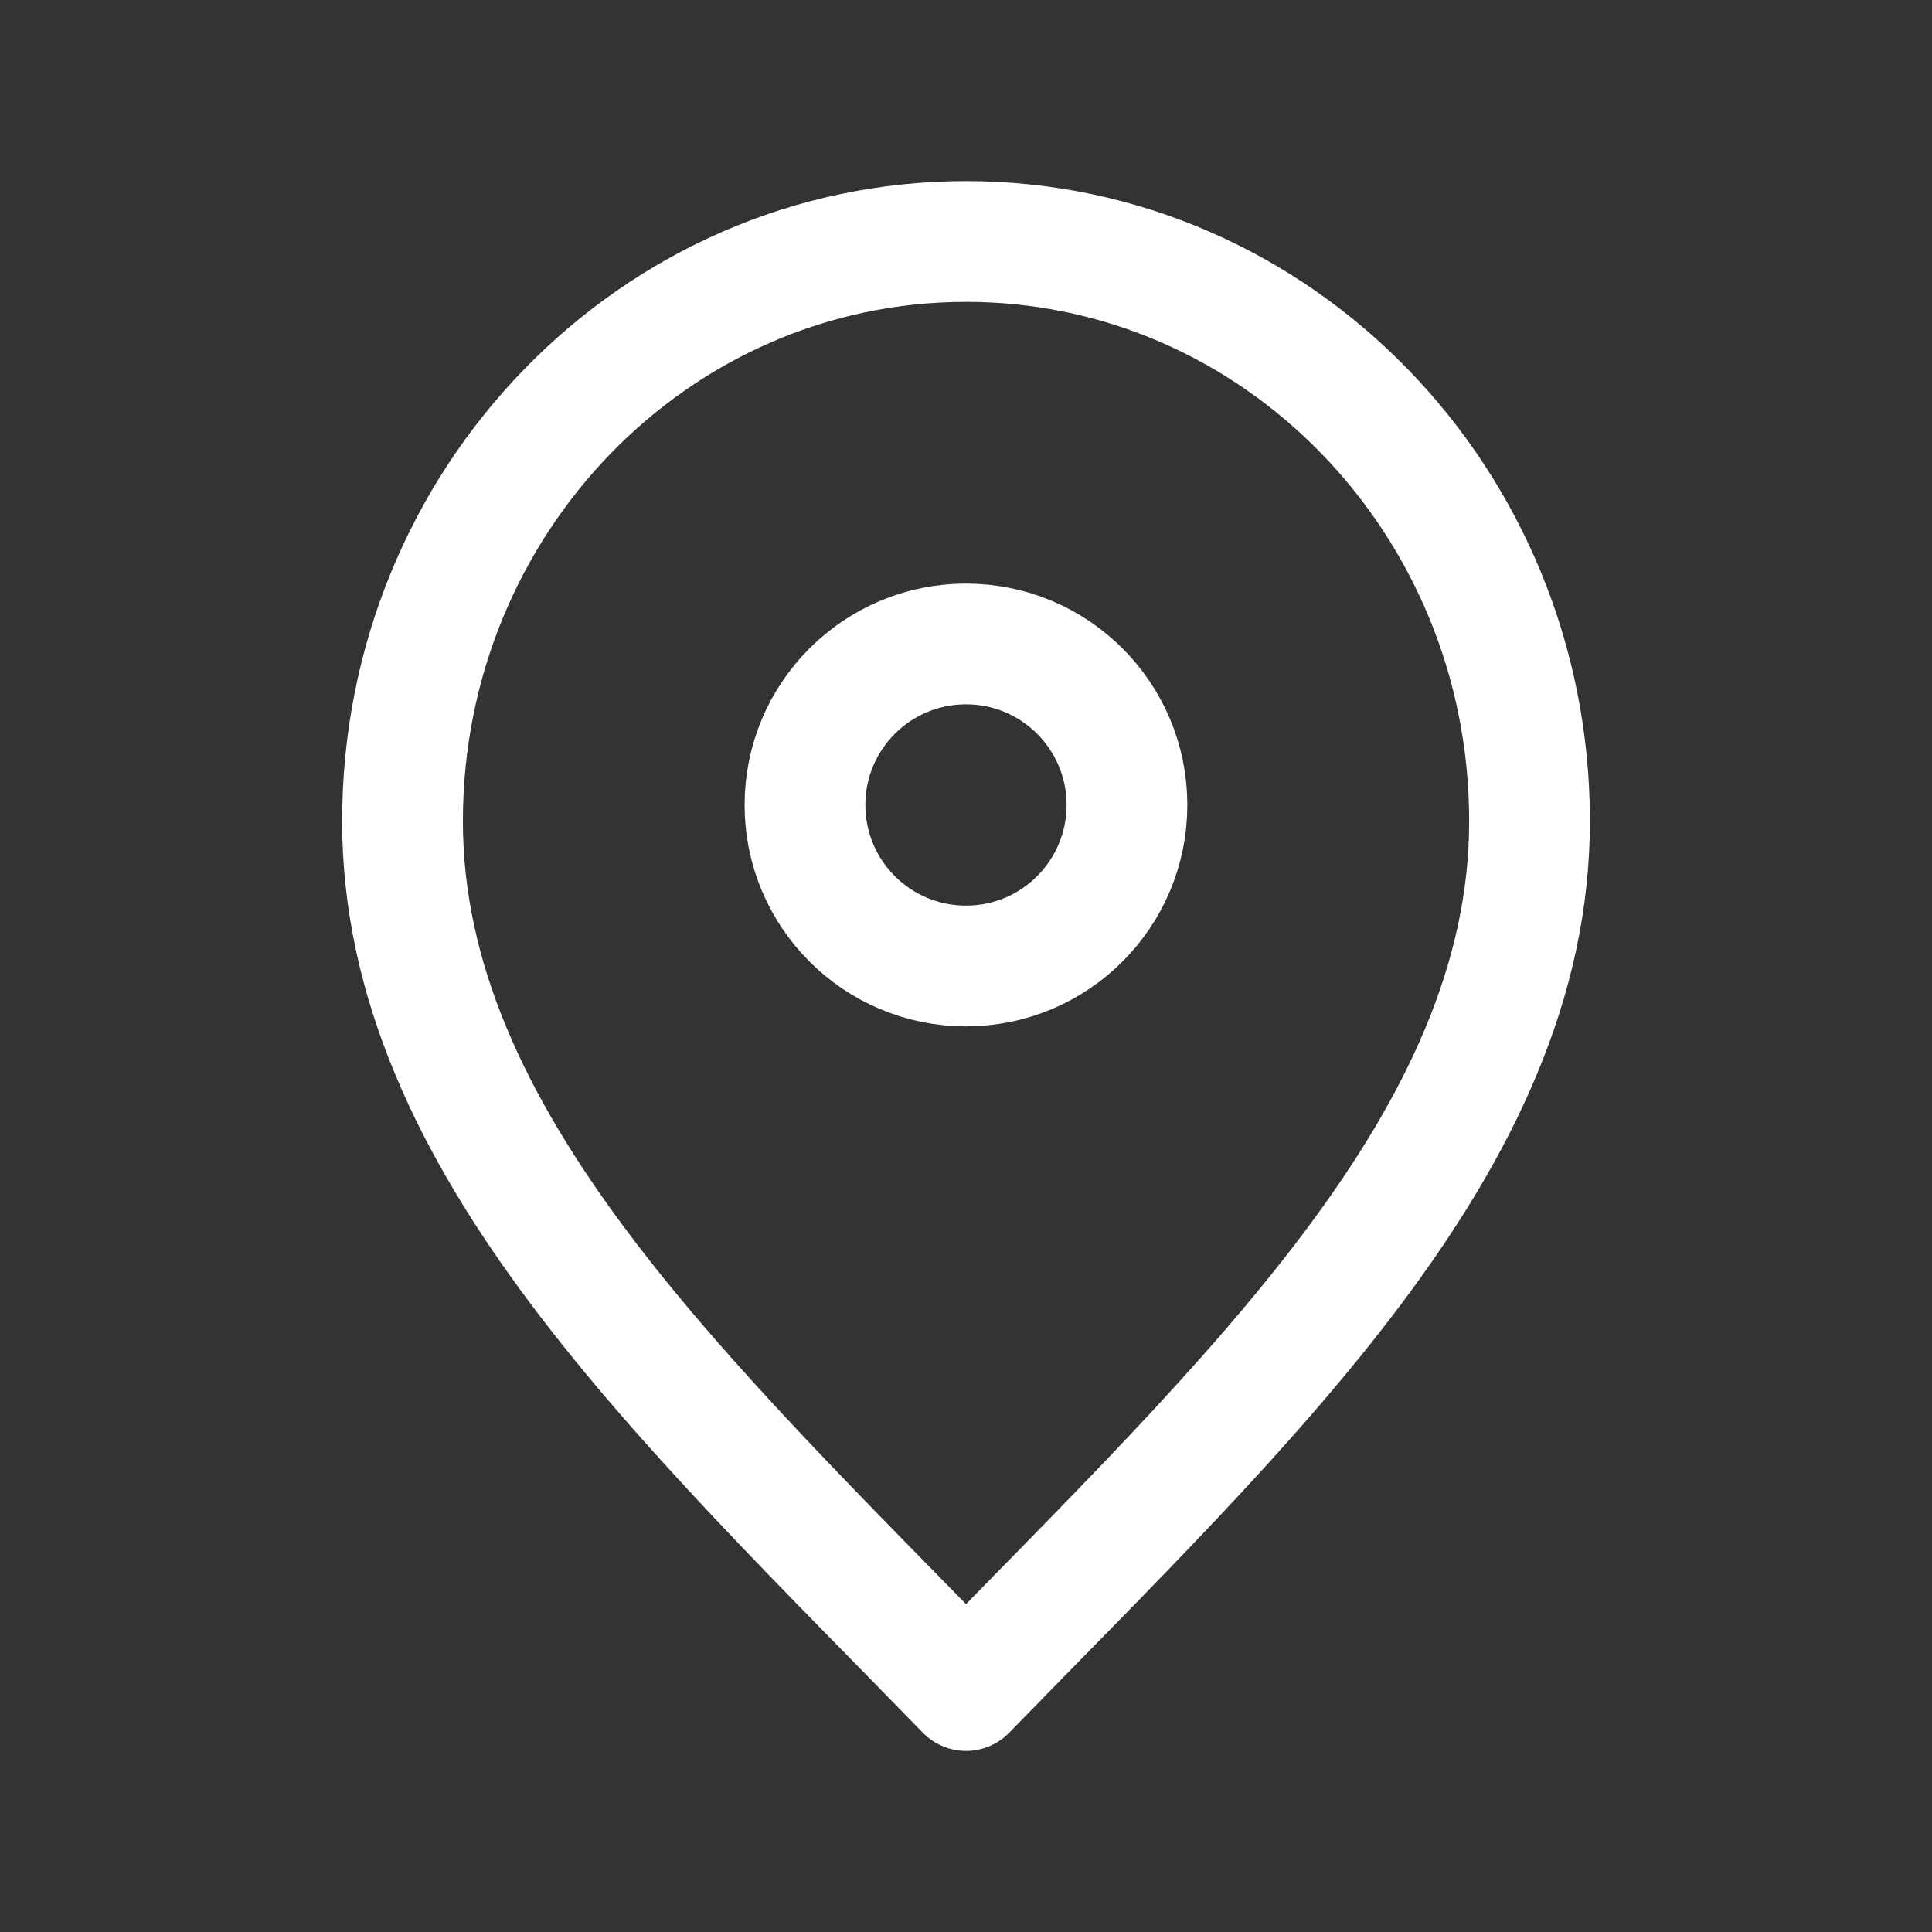
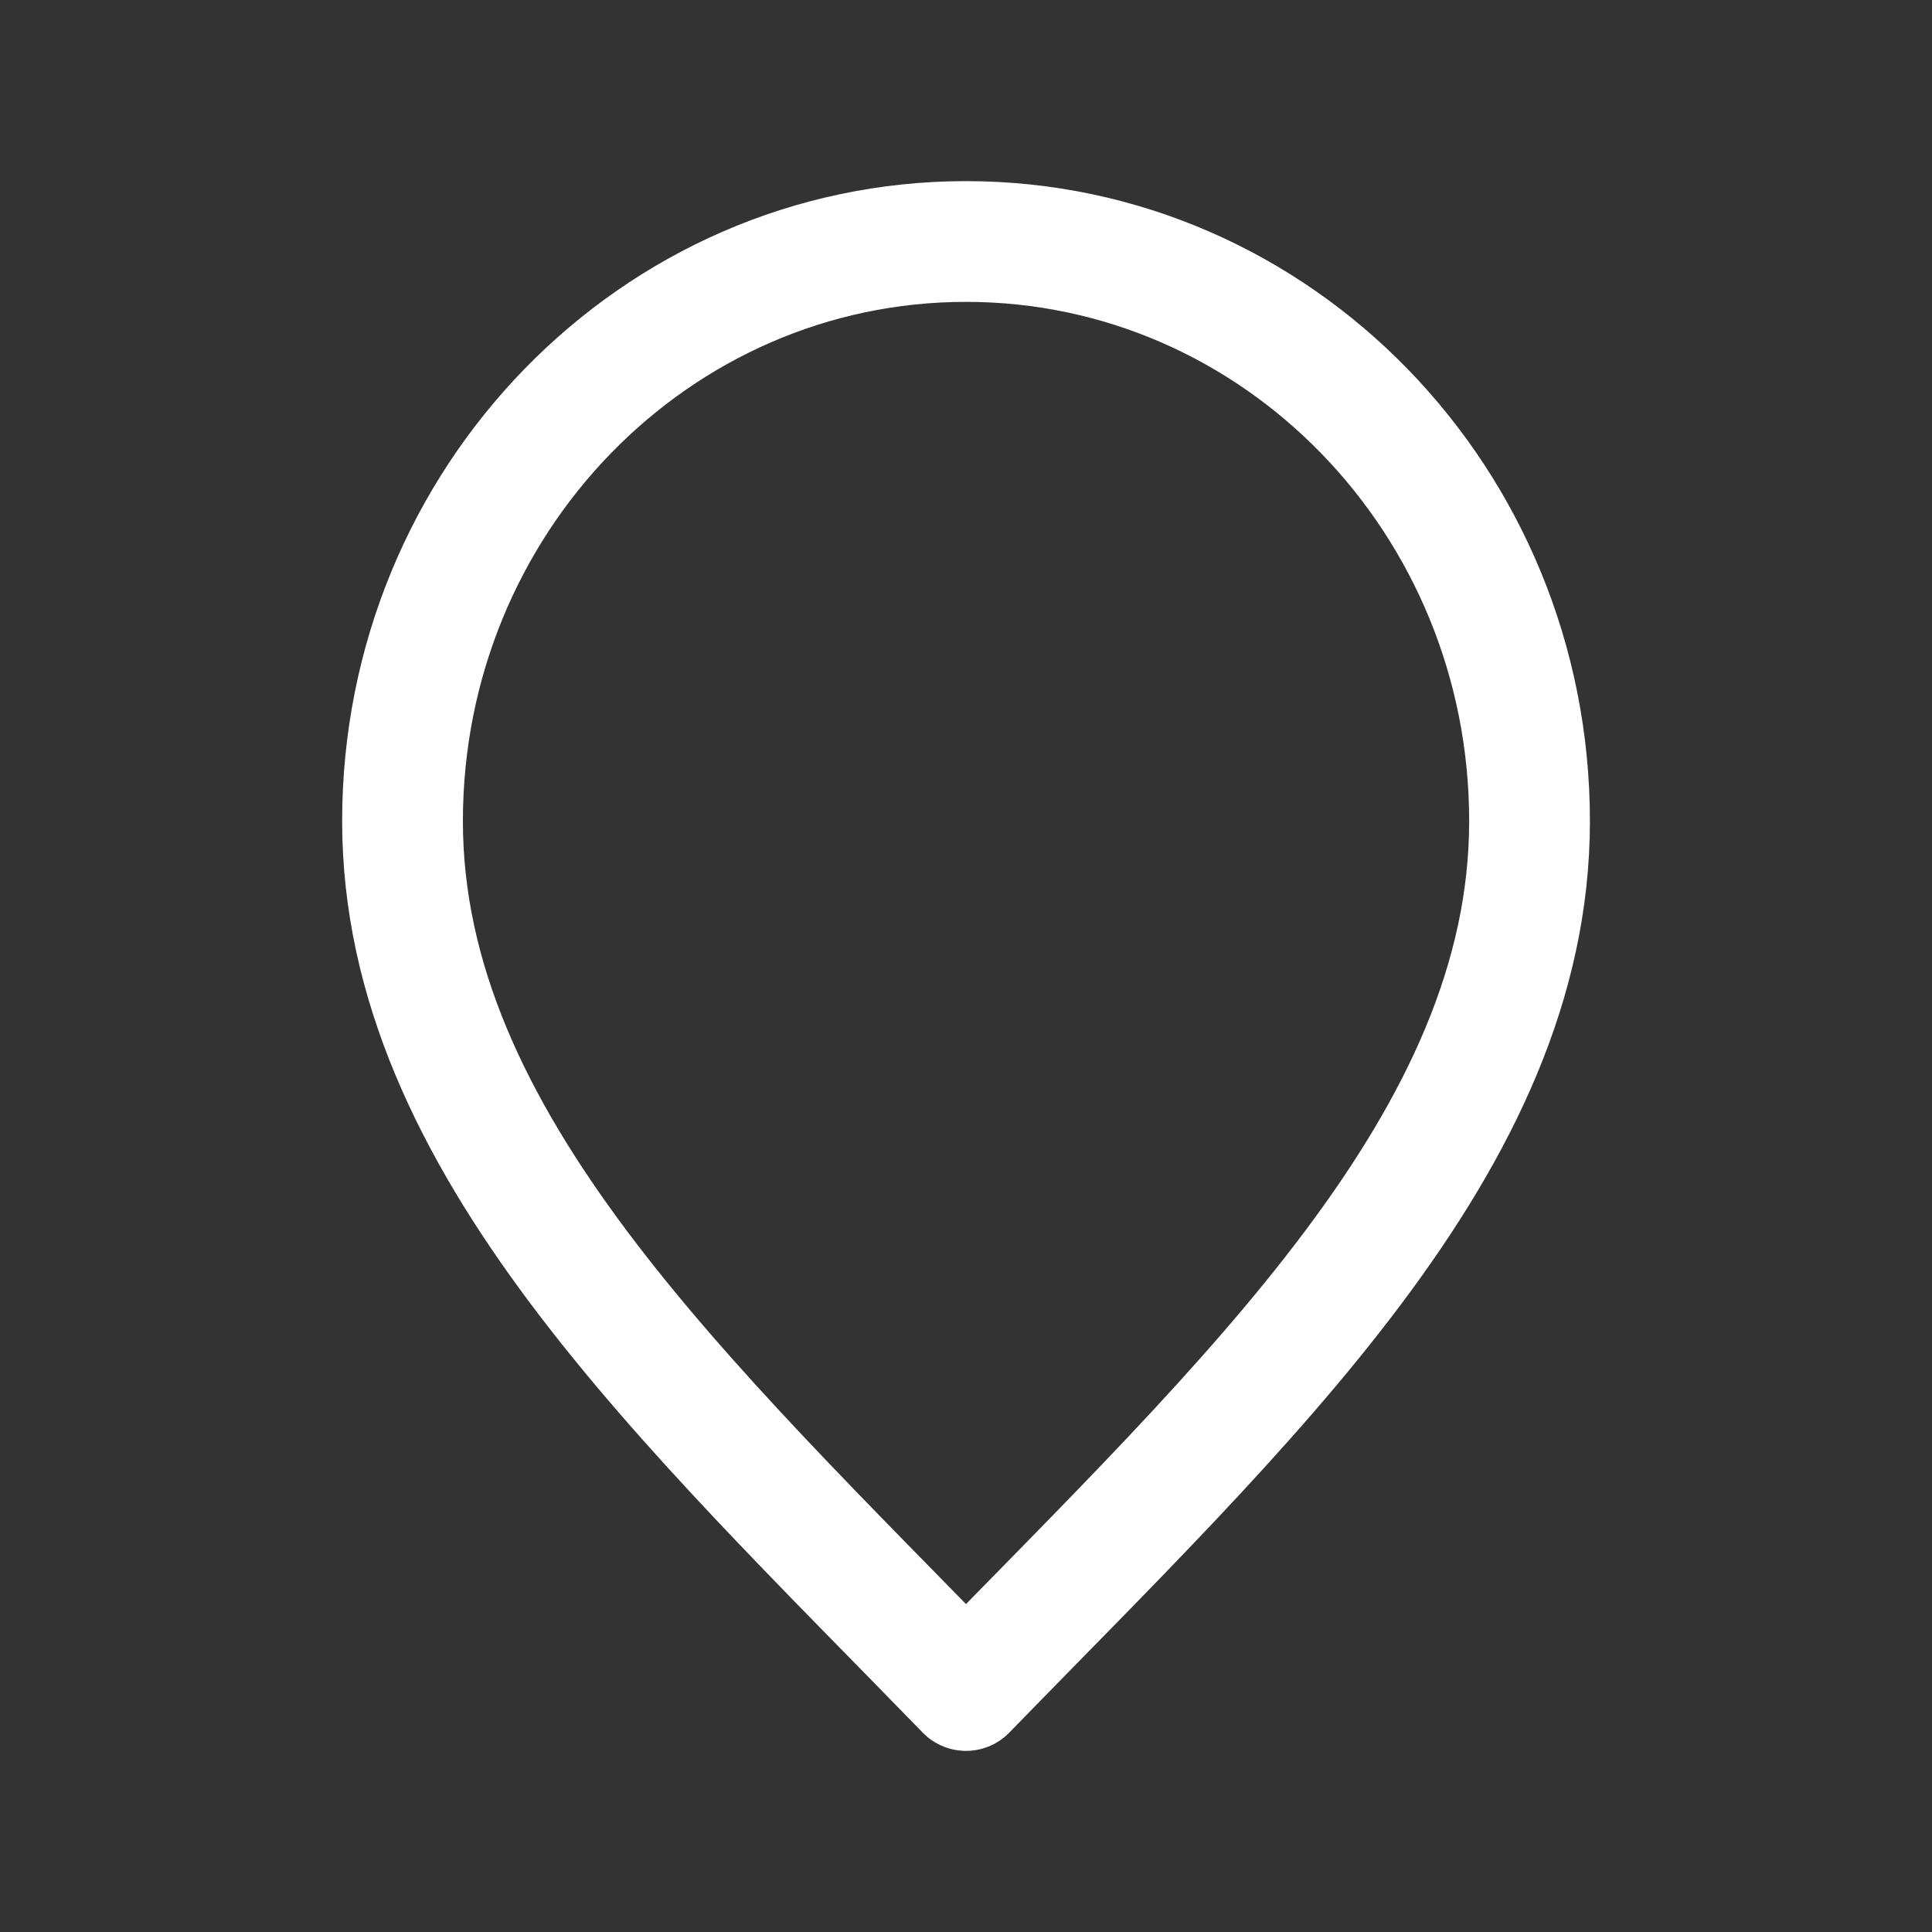
<svg xmlns="http://www.w3.org/2000/svg" width="32" height="32" viewBox="0 0 32 32" fill="none">
  <rect x="0" y="0" width="32" height="32" fill="#333333" stroke="none" />
  <path d="M16 28C20.667 23.2 25.334 18.902 25.334 13.6C25.334 8.298 21.155 4 16 4C10.846 4 6.667 8.298 6.667 13.6C6.667 18.902 11.334 23.2 16 28Z" stroke="white" stroke-width="2" stroke-linecap="round" stroke-linejoin="round" />
-   <path d="M16 16C17.473 16 18.666 14.806 18.666 13.333C18.666 11.86 17.473 10.666 16 10.666C14.527 10.666 13.333 11.86 13.333 13.333C13.333 14.806 14.527 16 16 16Z" stroke="white" stroke-width="2" stroke-linecap="round" stroke-linejoin="round" />
</svg>